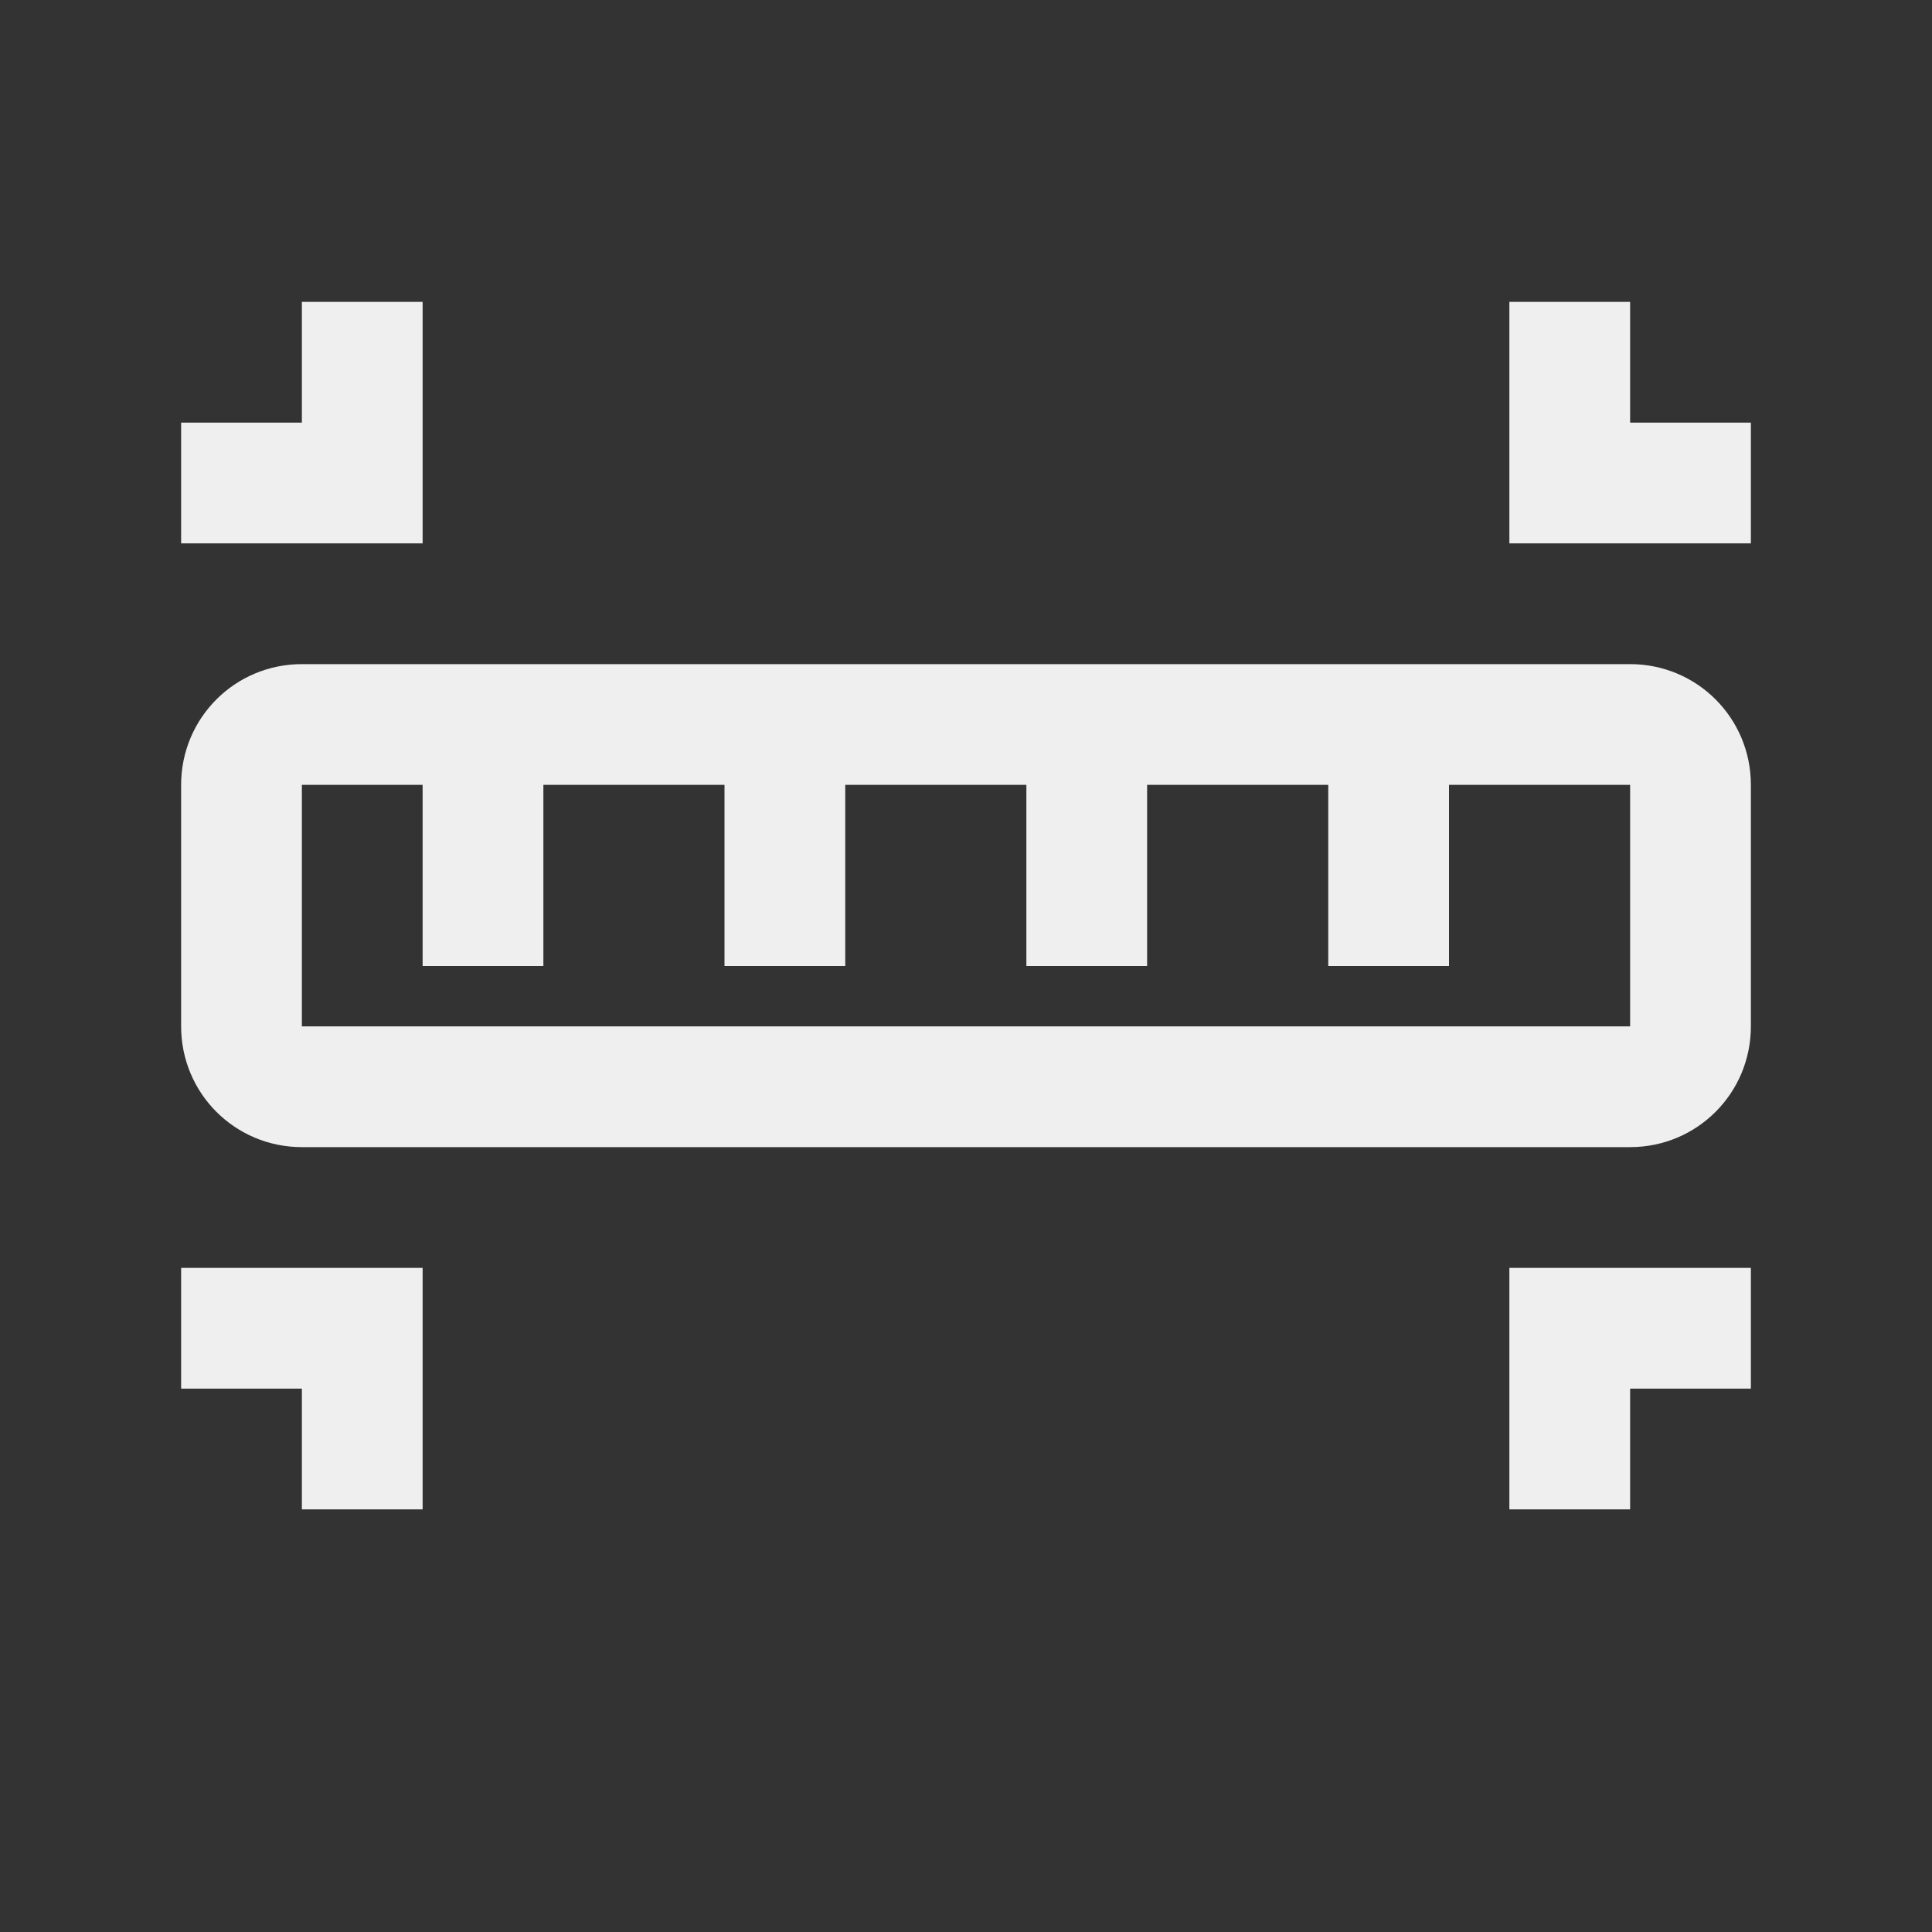
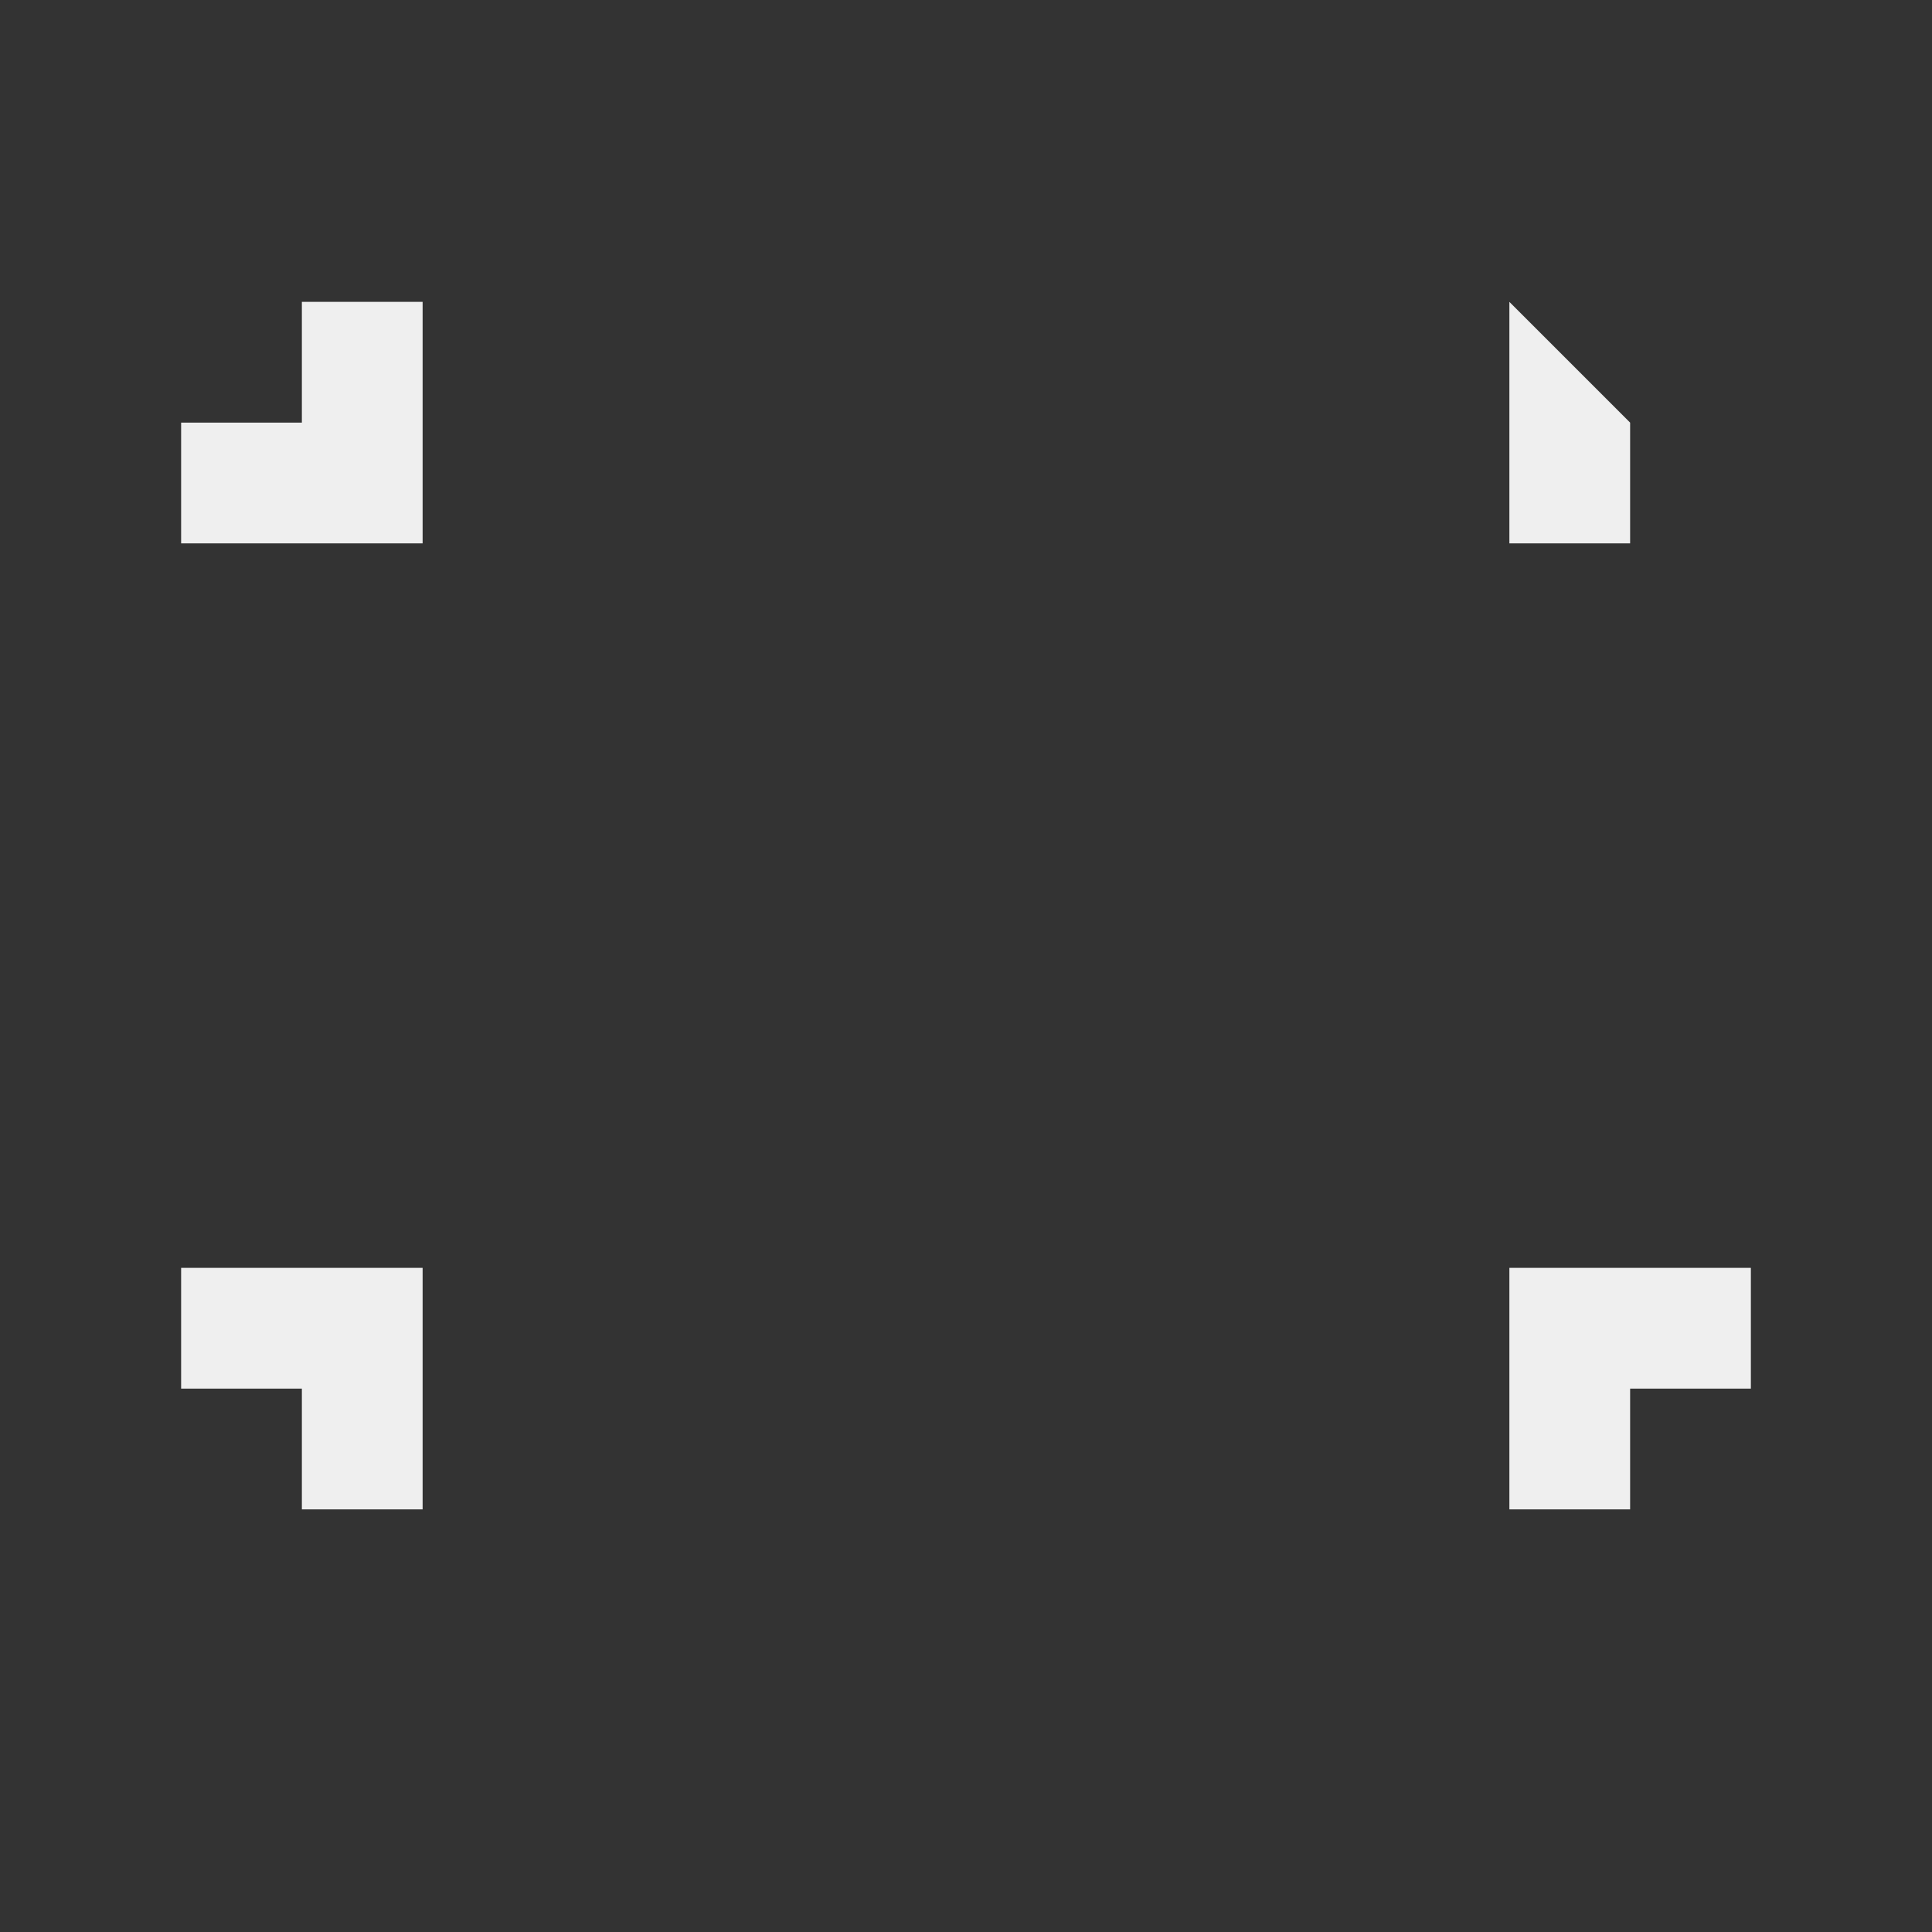
<svg xmlns="http://www.w3.org/2000/svg" height="32" viewBox="0 0 32 32" width="32">
  <rect x="0" y="0" width="32" height="32" fill="#333333" stroke="none" />
  <g fill="#efefef">
-     <path d="m5 5v2h-2v2h4v-4zm20 0v4h4v-2h-2v-2zm-22 16v2h2v2h2v-4zm22 0v4h2v-2h2v-2z" />
-     <path d="m5 11c-1.108 0-2 .892-2 2v4c0 1.108.892 2 2 2h22c1.108 0 2-.892 2-2v-4c0-1.108-.892-2-2-2zm0 2h2v3h2v-3h3v3h2v-3h3v3h2v-3h3v3h2v-3h3v4h-22z" />
+     <path d="m5 5v2h-2v2h4v-4zm20 0v4h4h-2v-2zm-22 16v2h2v2h2v-4zm22 0v4h2v-2h2v-2z" />
  </g>
</svg>